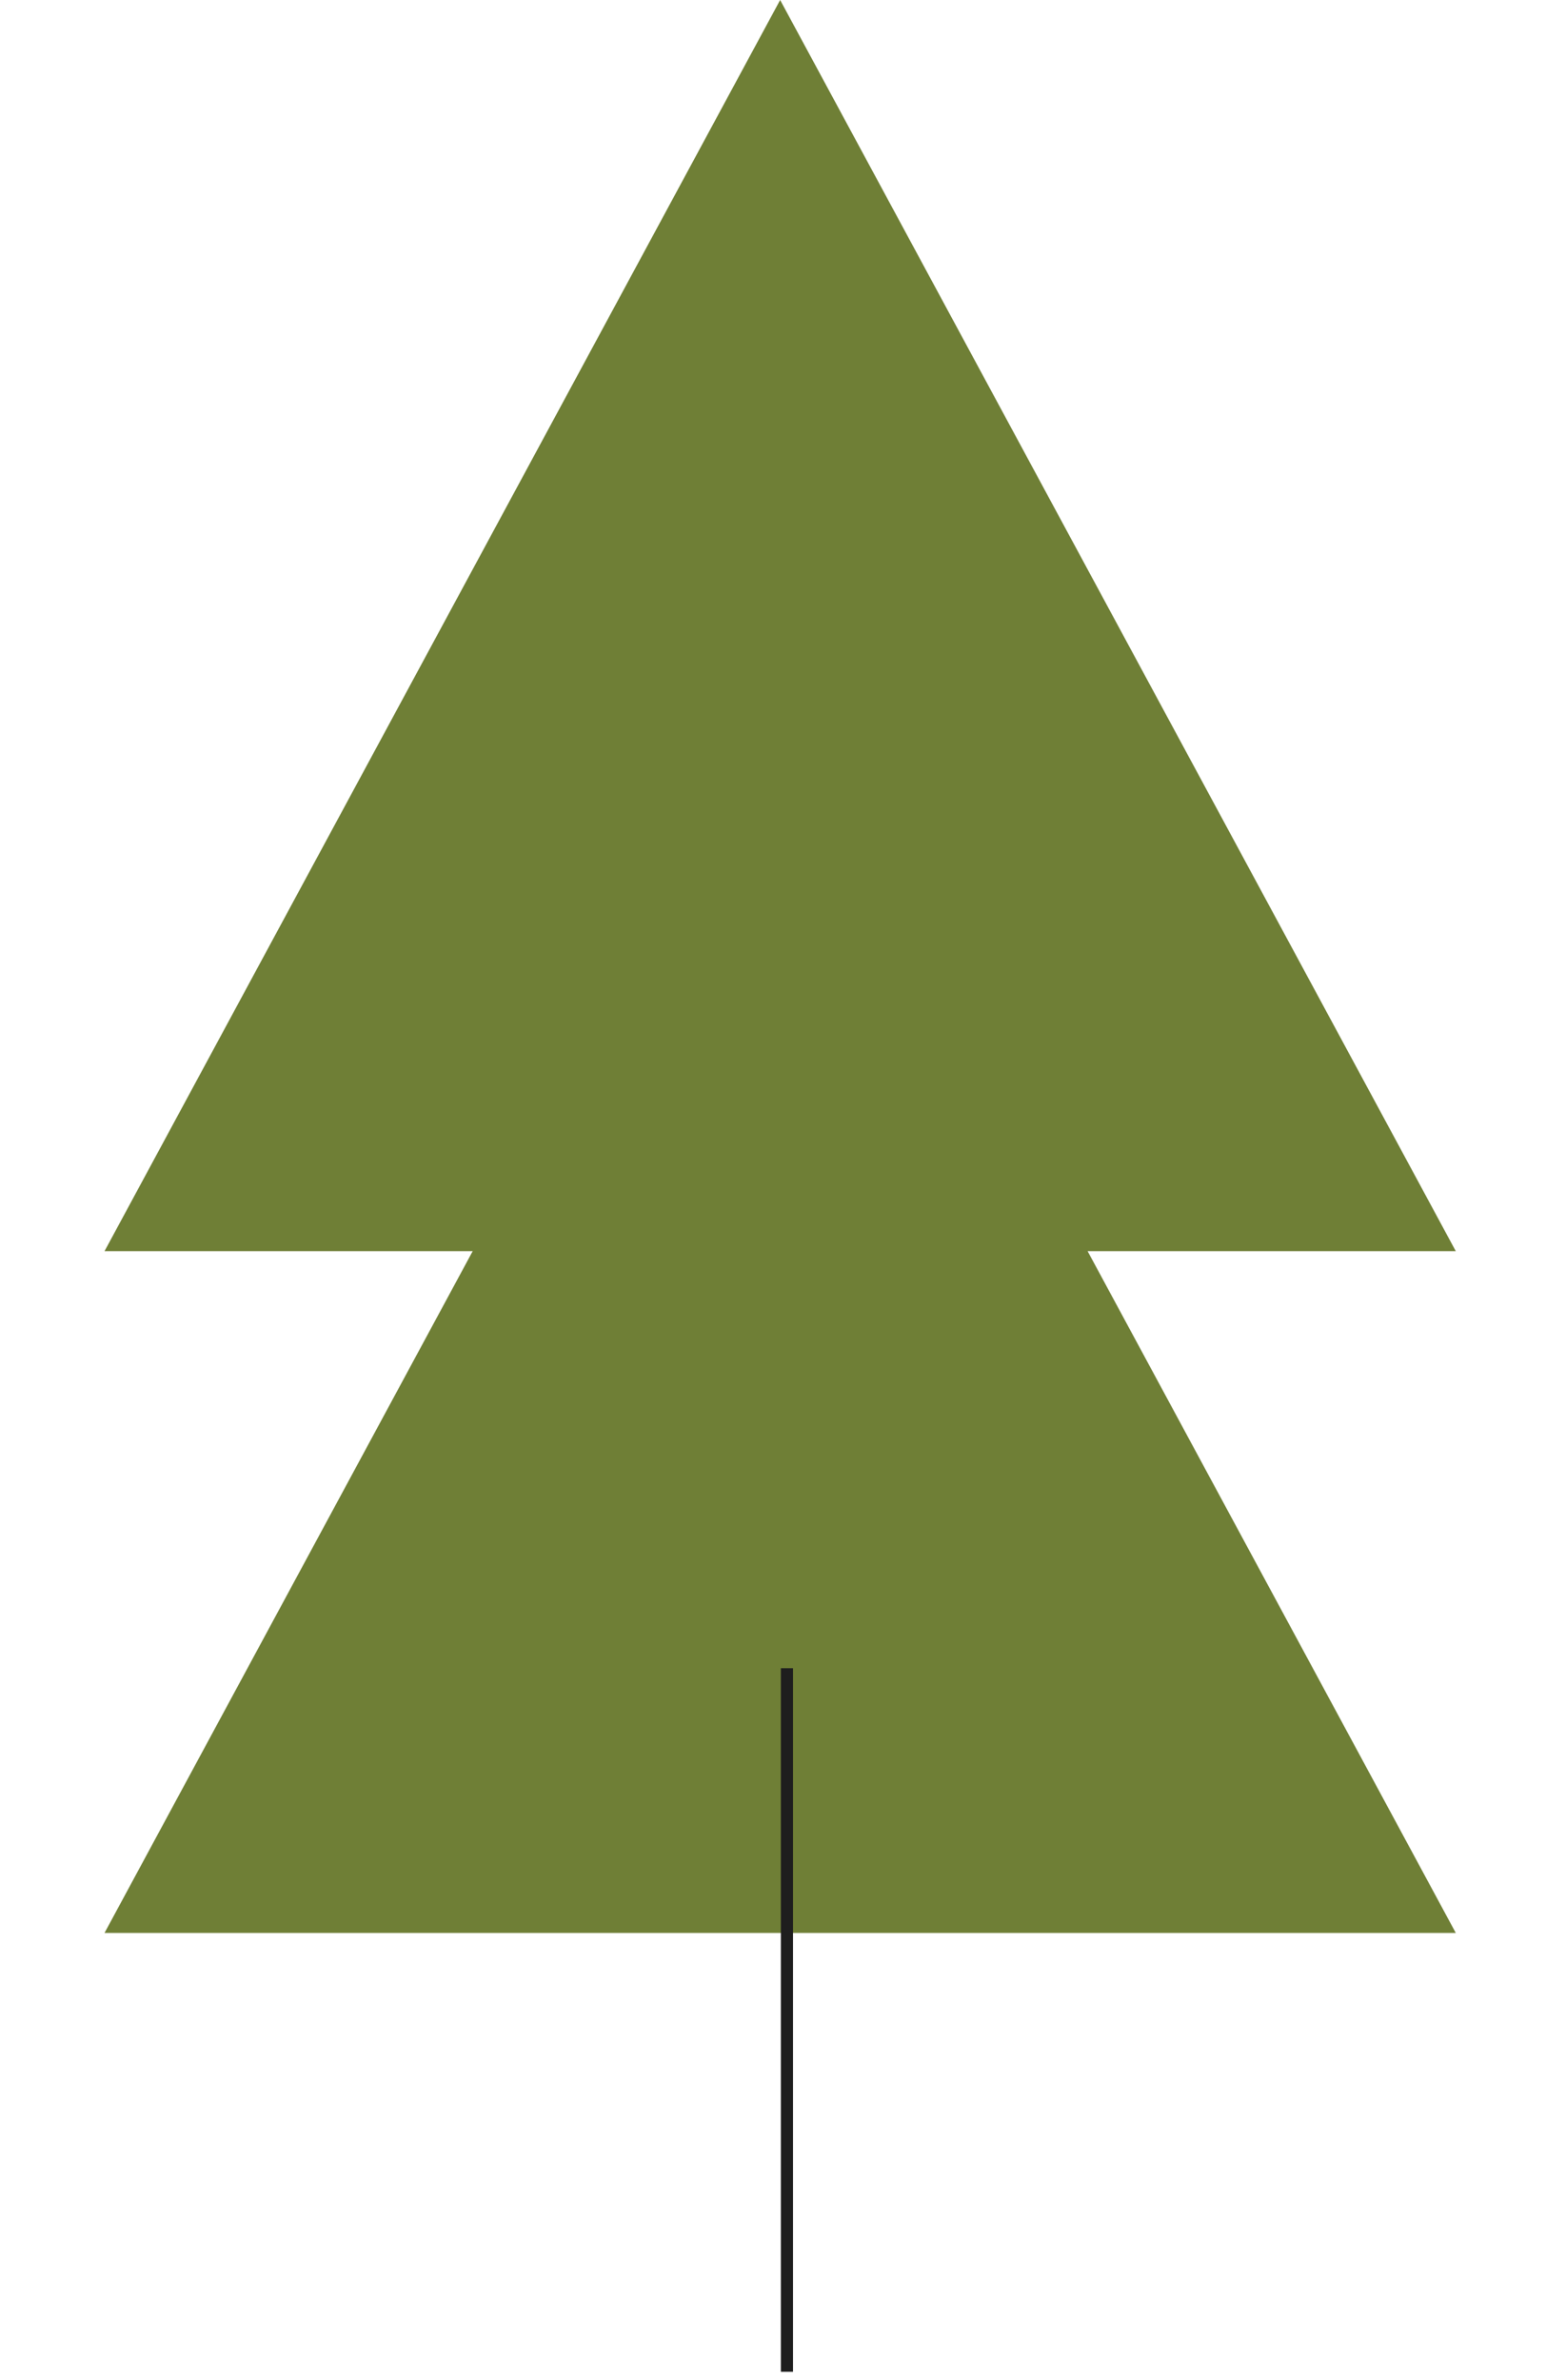
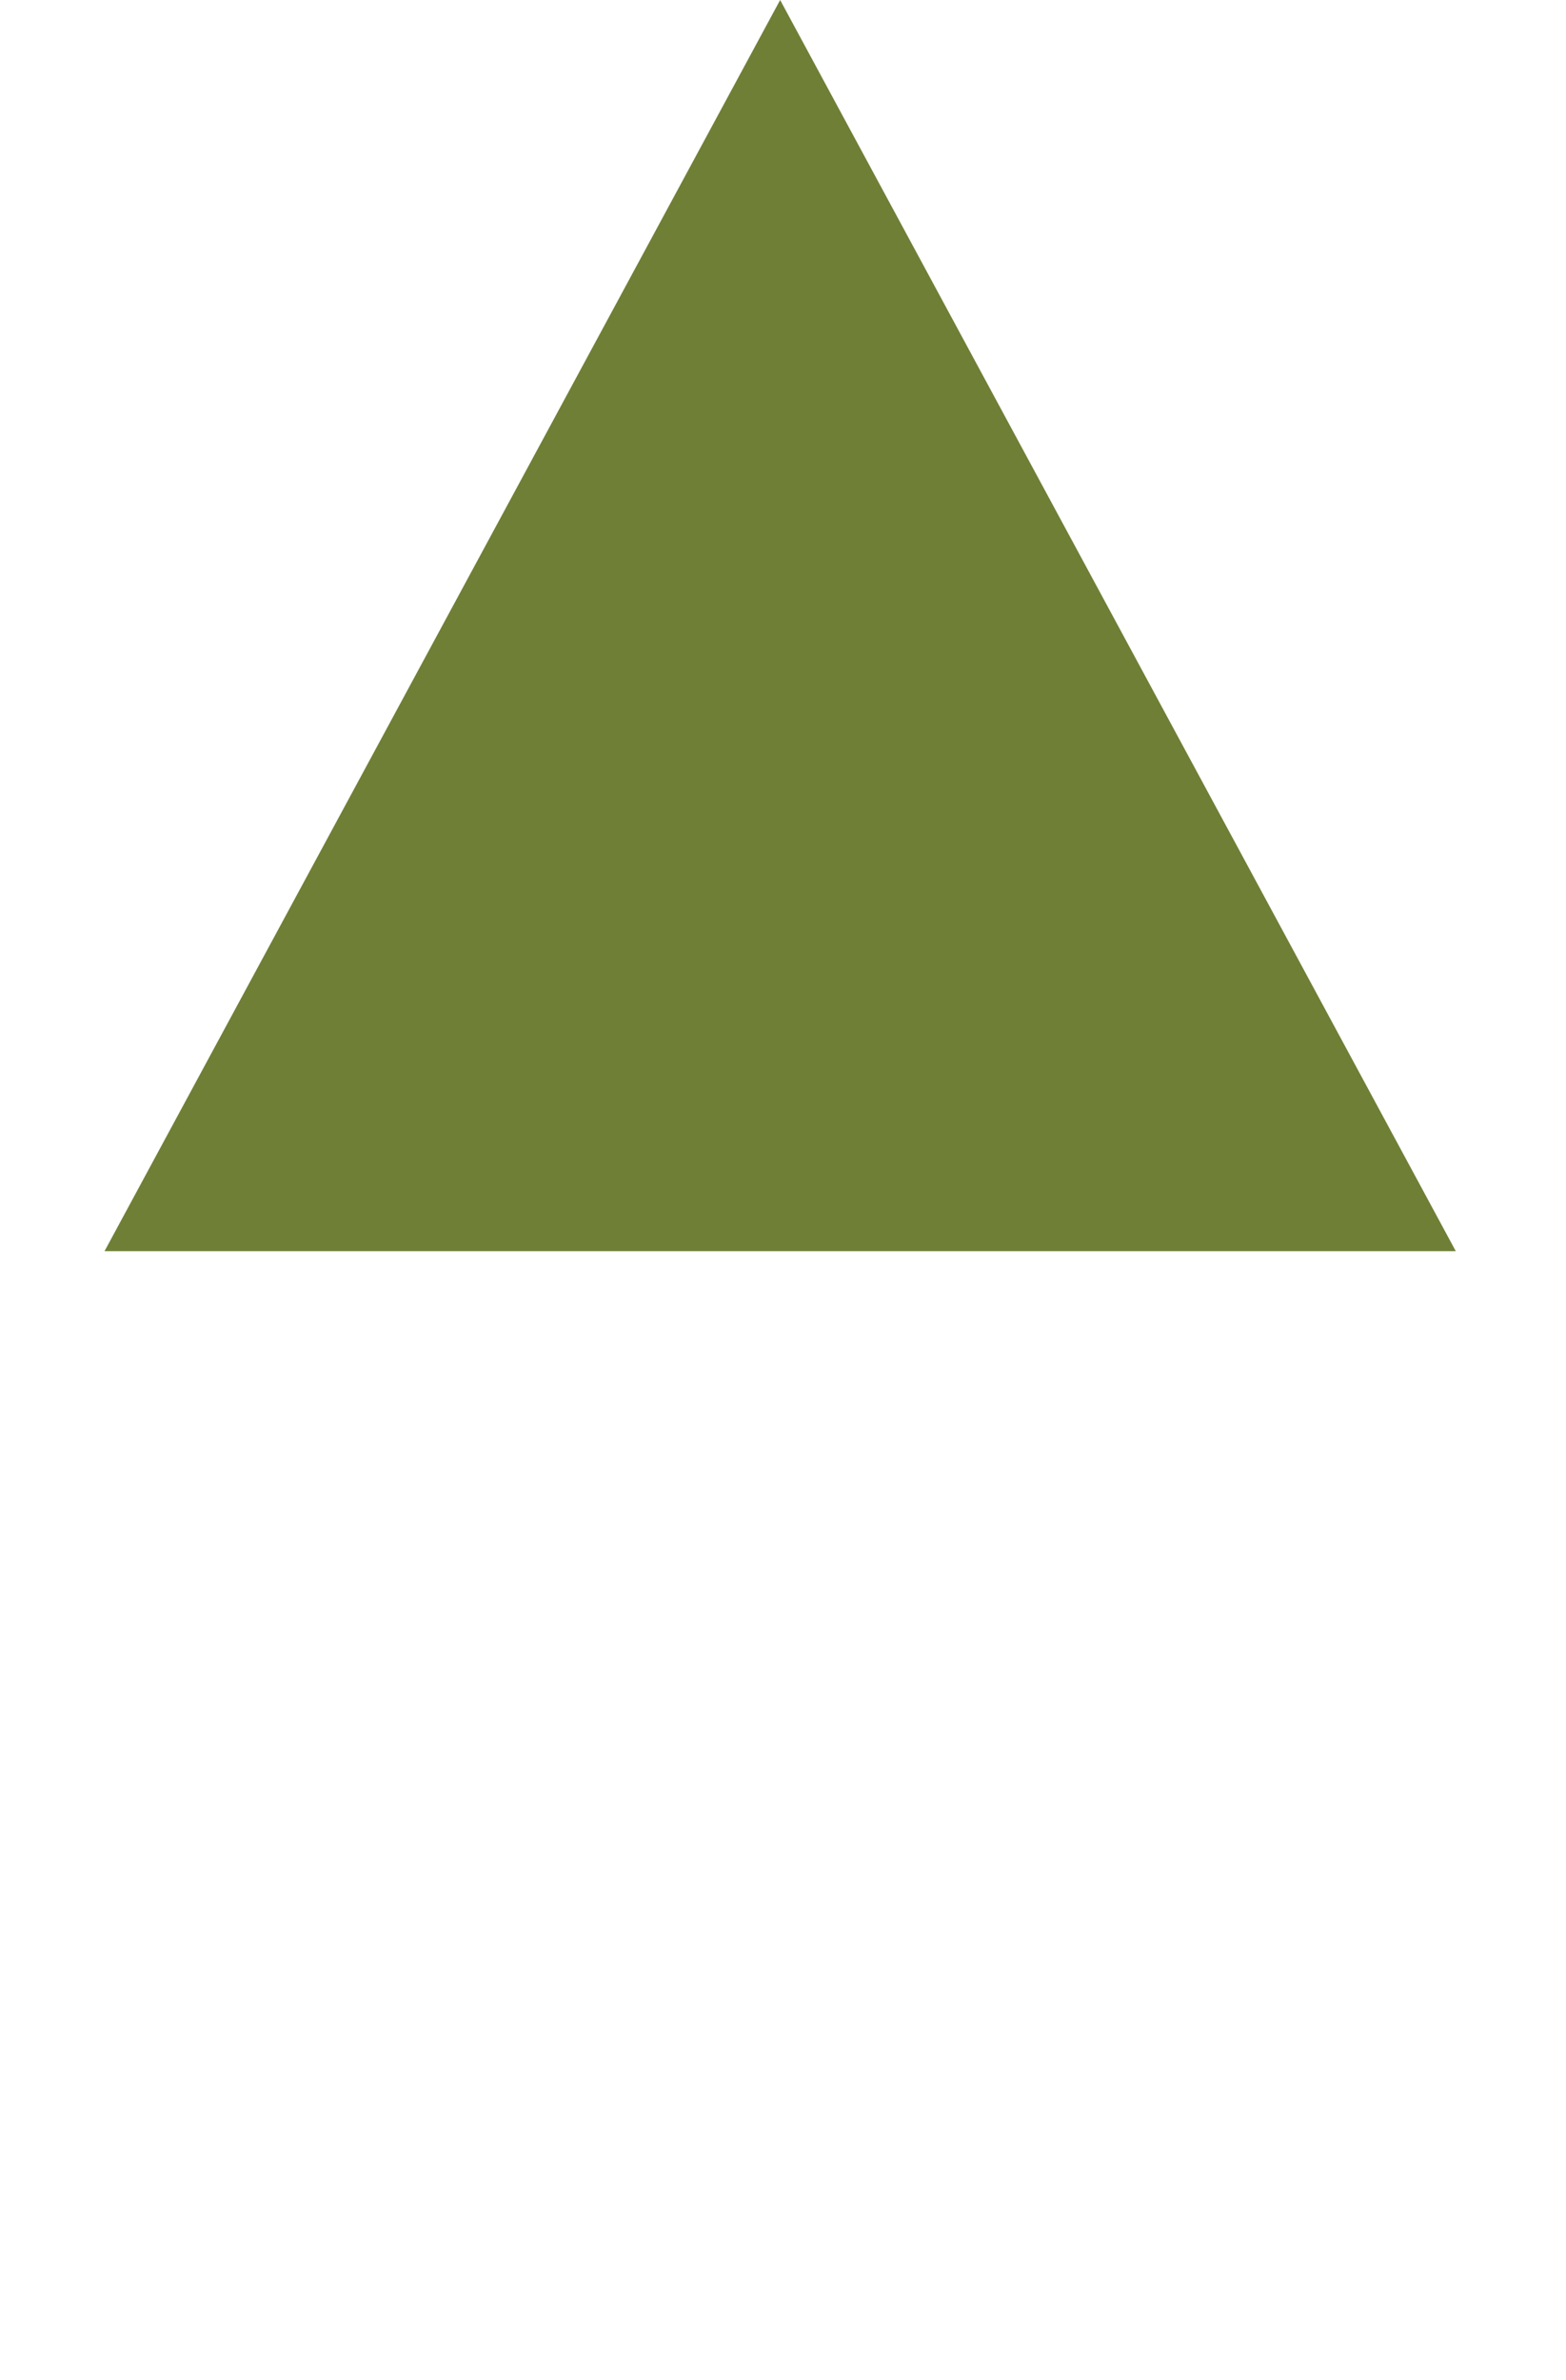
<svg xmlns="http://www.w3.org/2000/svg" width="129" height="196" viewBox="0 0 129 196" fill="none">
  <g style="mix-blend-mode:multiply">
-     <path d="M64.265 56.141L119.921 159.165L8.61 159.165L64.265 56.141Z" fill="#6F7F36" />
+     <path d="M64.265 56.141L8.61 159.165L64.265 56.141Z" fill="#6F7F36" />
  </g>
-   <path d="M64.824 137.366V195.299" stroke="#1E1E1E" />
  <g style="mix-blend-mode:multiply">
    <path d="M64.265 1.20089e-05L119.921 103.025L8.61 103.025L64.265 1.20089e-05Z" fill="#6F7F36" />
  </g>
</svg>